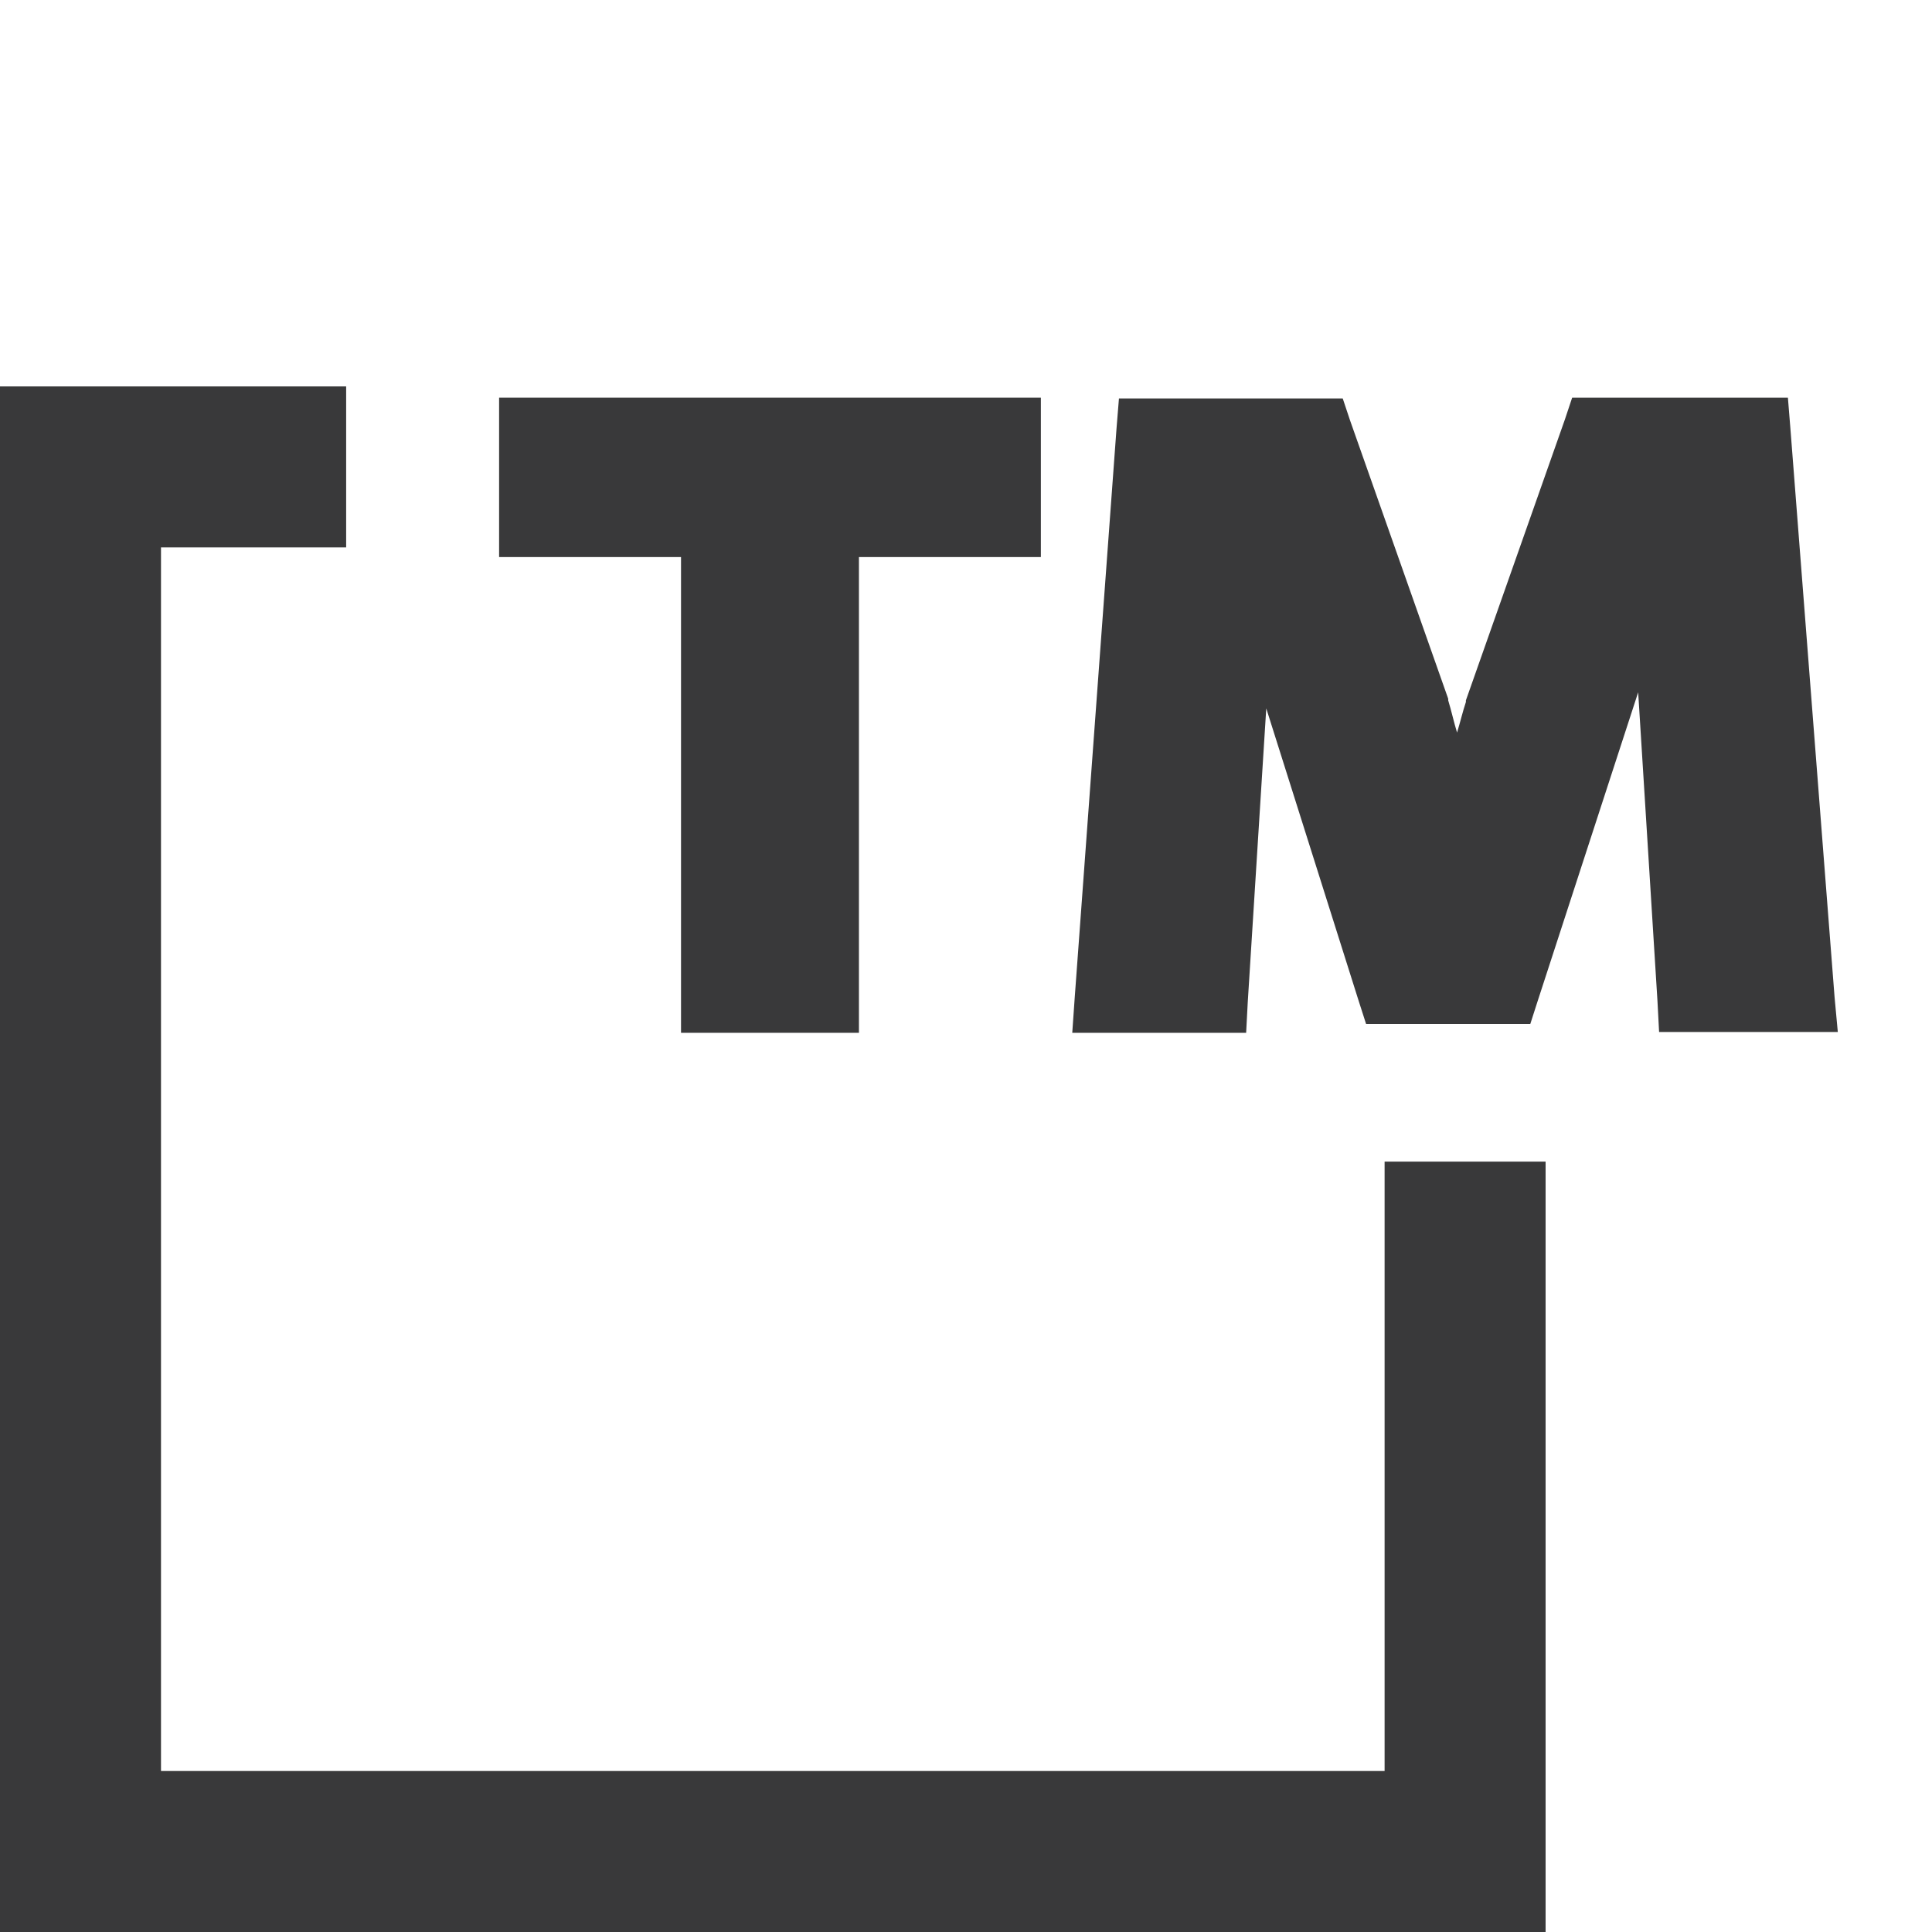
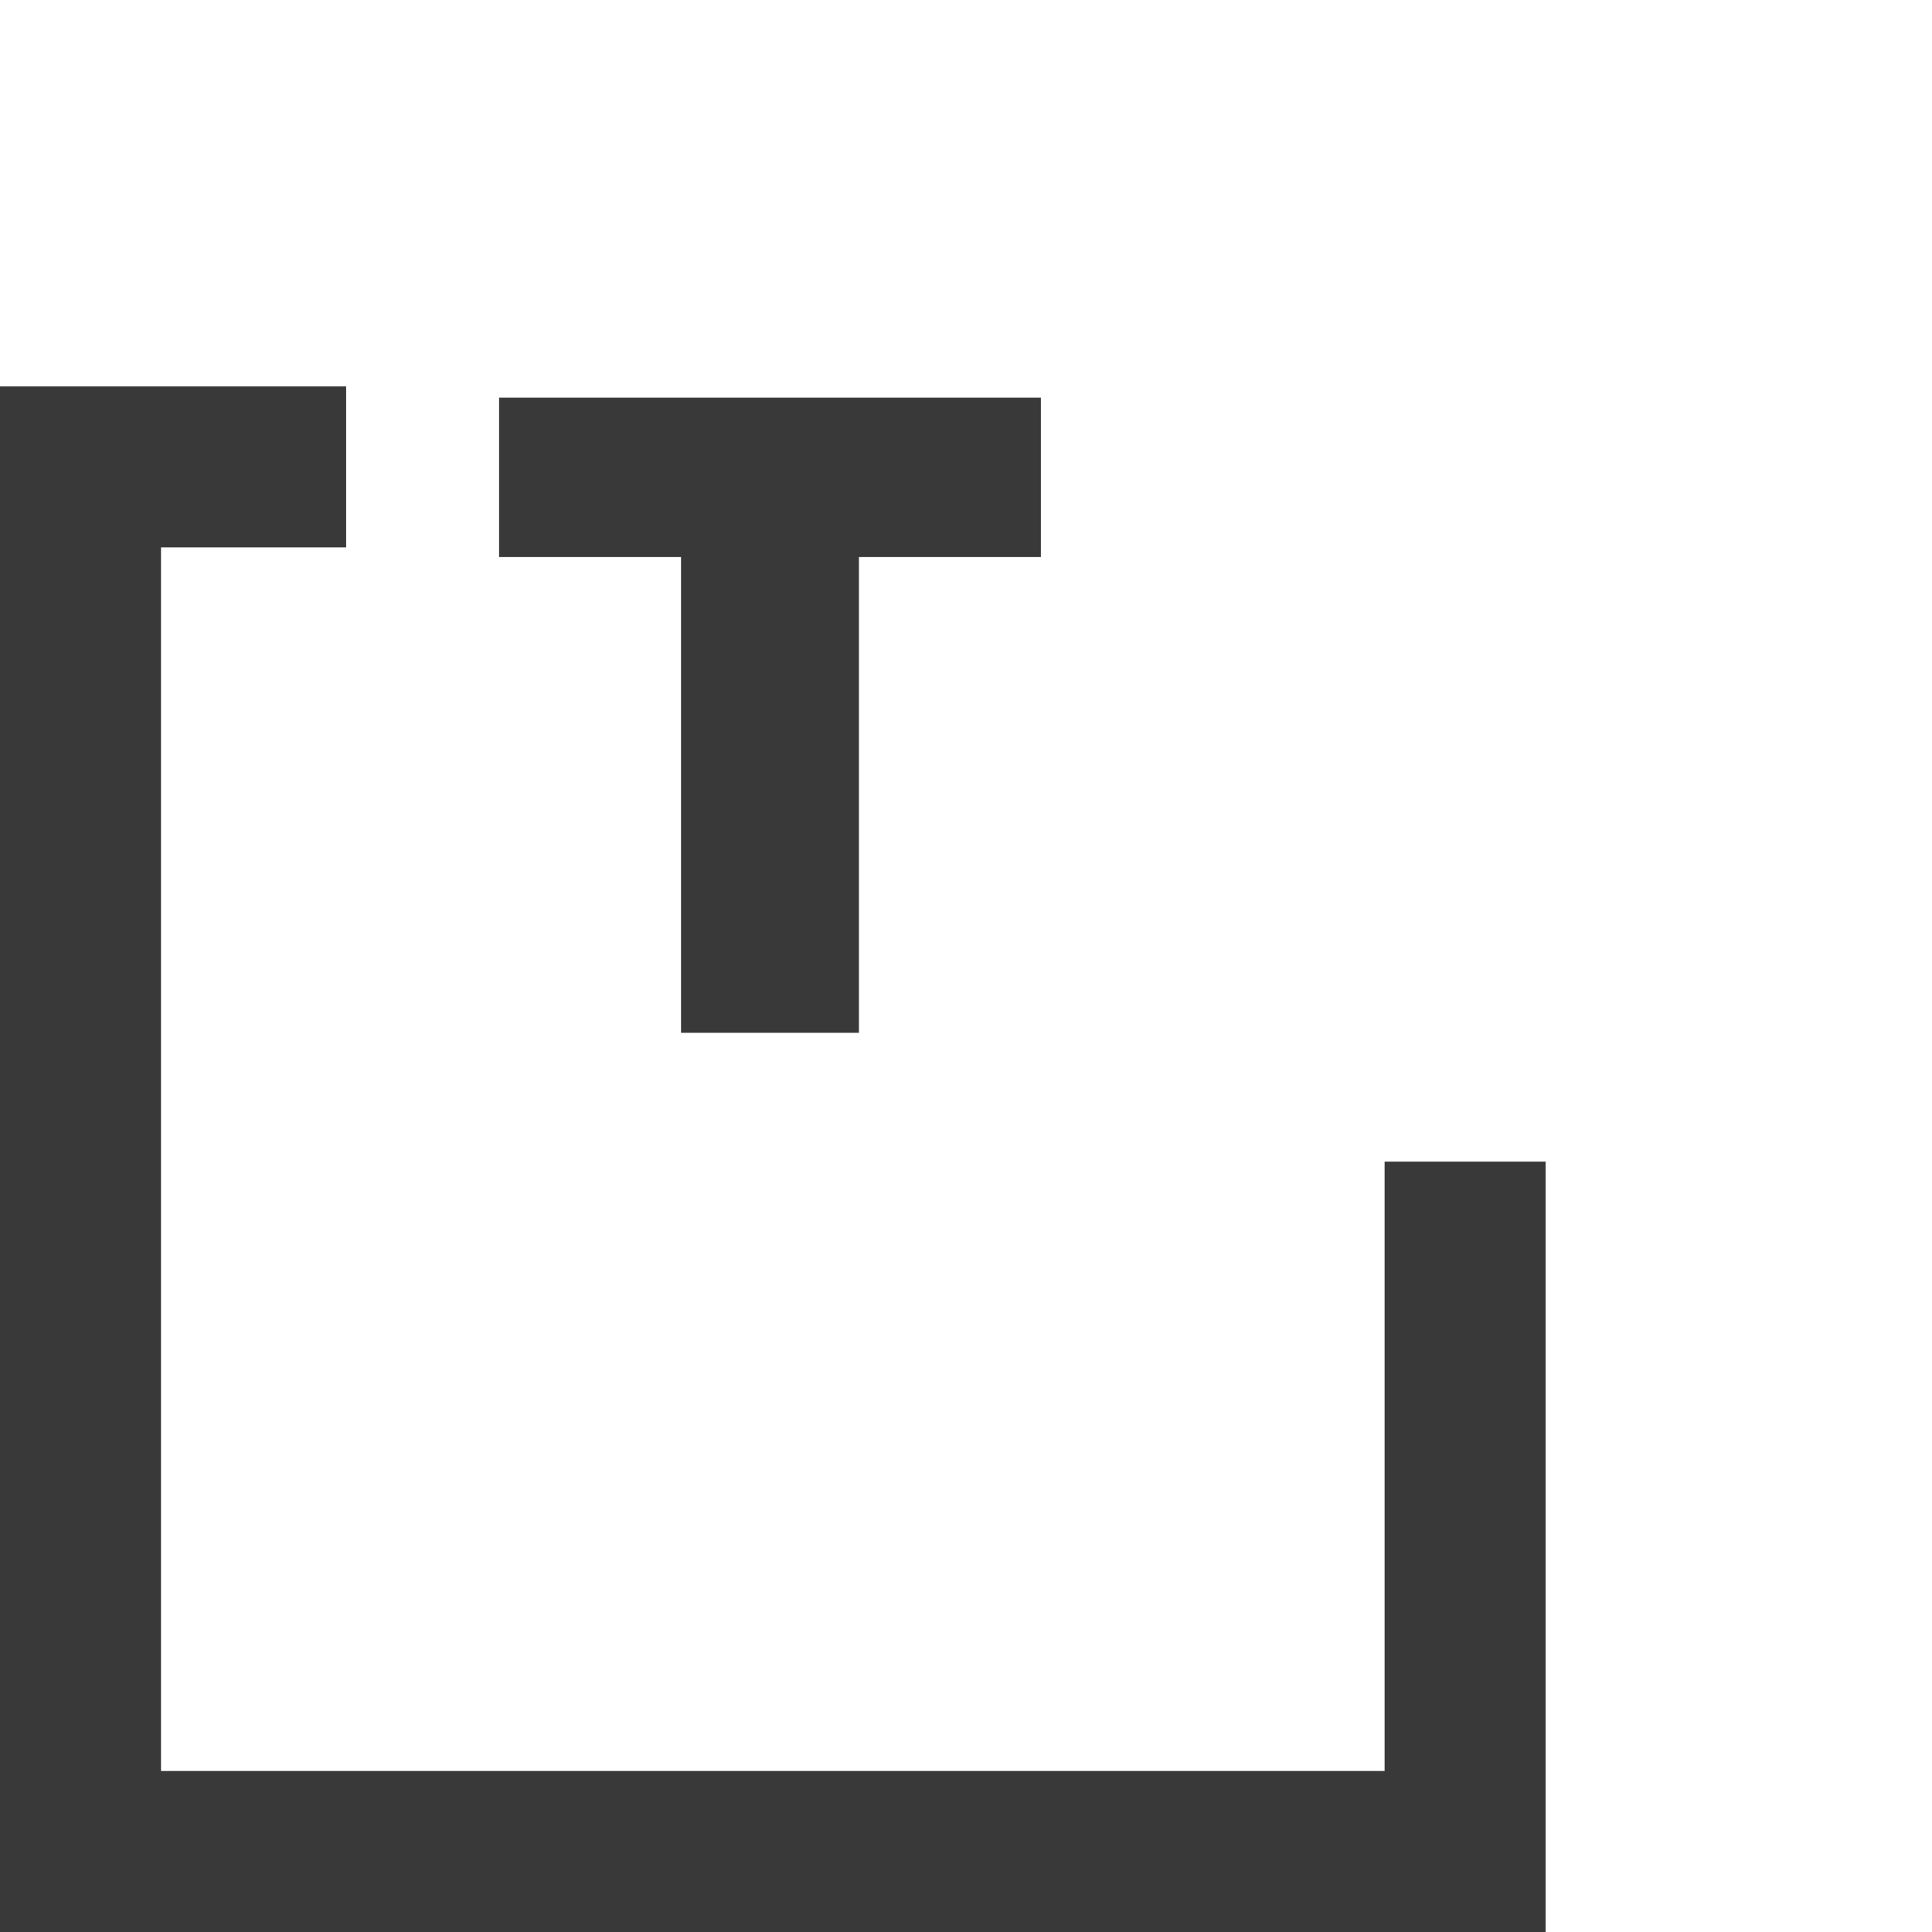
<svg xmlns="http://www.w3.org/2000/svg" version="1.1" id="Layer_1" x="0px" y="0px" viewBox="0 0 240 240" style="enable-background:new 0 0 240 240;" xml:space="preserve">
  <style type="text/css">
	.st0{fill:none;}
	.st1{fill:none;stroke:#39393A;stroke-width:7.576;stroke-miterlimit:10;}
	.st2{fill:#FFFFFF;}
	.st3{fill:#39393A;}
	.st4{fill:#39393A;}
	.st5{fill:none;stroke:#39393A;stroke-width:15;stroke-miterlimit:10;}
	.st6{opacity:0.3;}
	.st7{fill:#F37021;}
	.st8{fill:#BA5417;}
	.st9{fill:#082726;}
	.st10{fill:#1E2827;}
	.st11{fill:#455655;}
	.st12{fill:#DADDDD;}
	.st13{fill:#FFD340;}
	.st14{fill:#FDE79E;}
	.st15{fill:#CCE0DF;}
	.st16{fill:#155956;}
</style>
-   <path class="st4" d="M227.9,123.9l-5.5-70.8l-0.3-3.7h-3.7h-20.3h-2.8l-0.9,2.7L182.1,87l0,0.1l0,0.1c-0.4,1.2-0.7,2.5-1.1,3.8  c-0.4-1.3-0.7-2.7-1.1-4l0-0.1l0-0.1l-12.2-34.6l-0.9-2.7h-2.8h-21.1H139l-0.3,3.7l-5.2,70.8l-0.3,4.3h4.3H151h3.8l0.2-3.8l2.3-36.5  l11.5,36.4l0.9,2.8h2.9h14.6h2.9l0.9-2.8l12.5-38.4l2.4,38.4l0.2,3.8h3.8h14.1h4.3L227.9,123.9z" />
  <polygon class="st4" points="125.3,49.4 66,49.4 62,49.4 62,53.4 62,65.2 62,69.2 66,69.2 84.6,69.2 84.6,124.3 84.6,128.3   88.6,128.3 102.7,128.3 106.7,128.3 106.7,124.3 106.7,69.2 125.3,69.2 129.3,69.2 129.3,65.2 129.3,53.4 129.3,49.4 " />
  <polygon class="st4" points="172,144.3 172,220 20,220 20,68 43,68 43,65.2 43,53.4 43,49.4 43,48 0,48 0,240 192,240 192,144.3 " />
</svg>